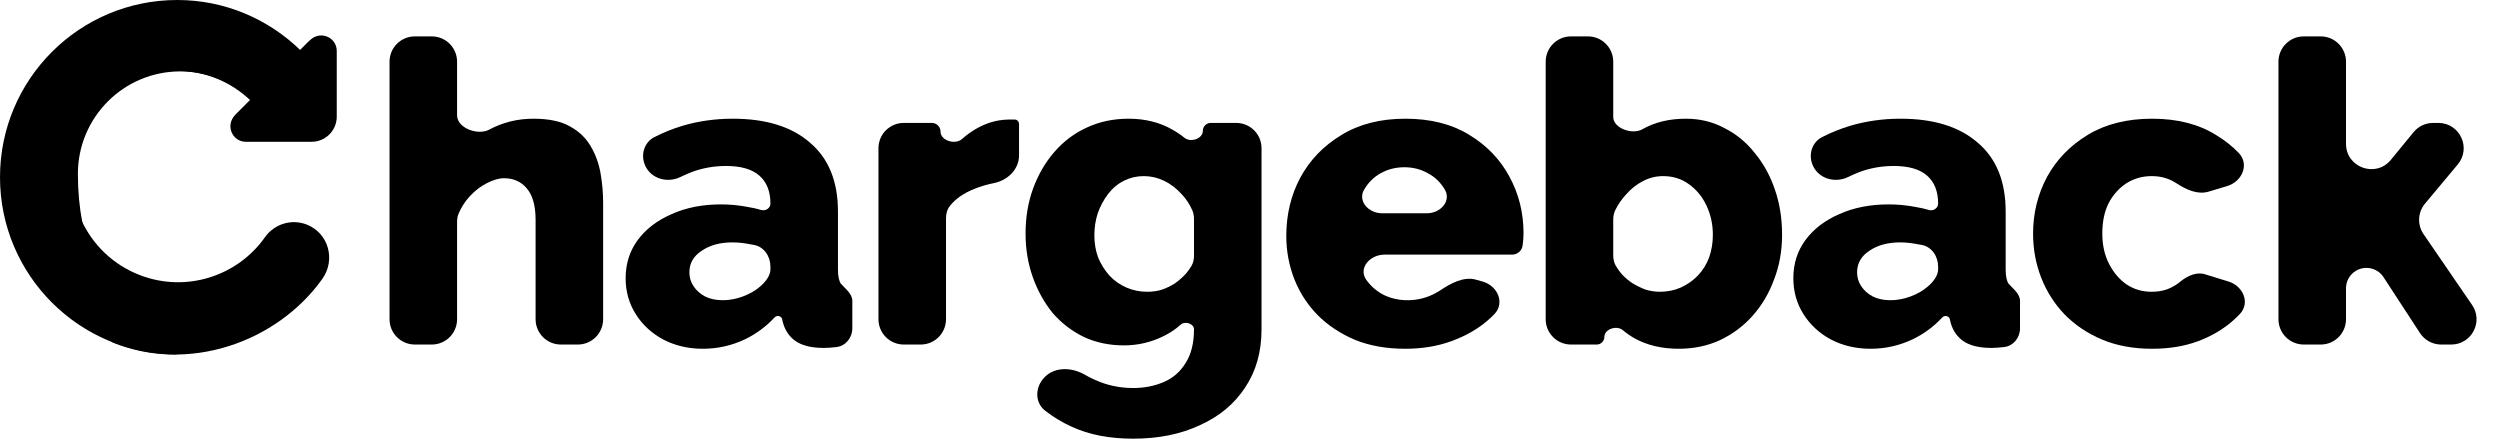
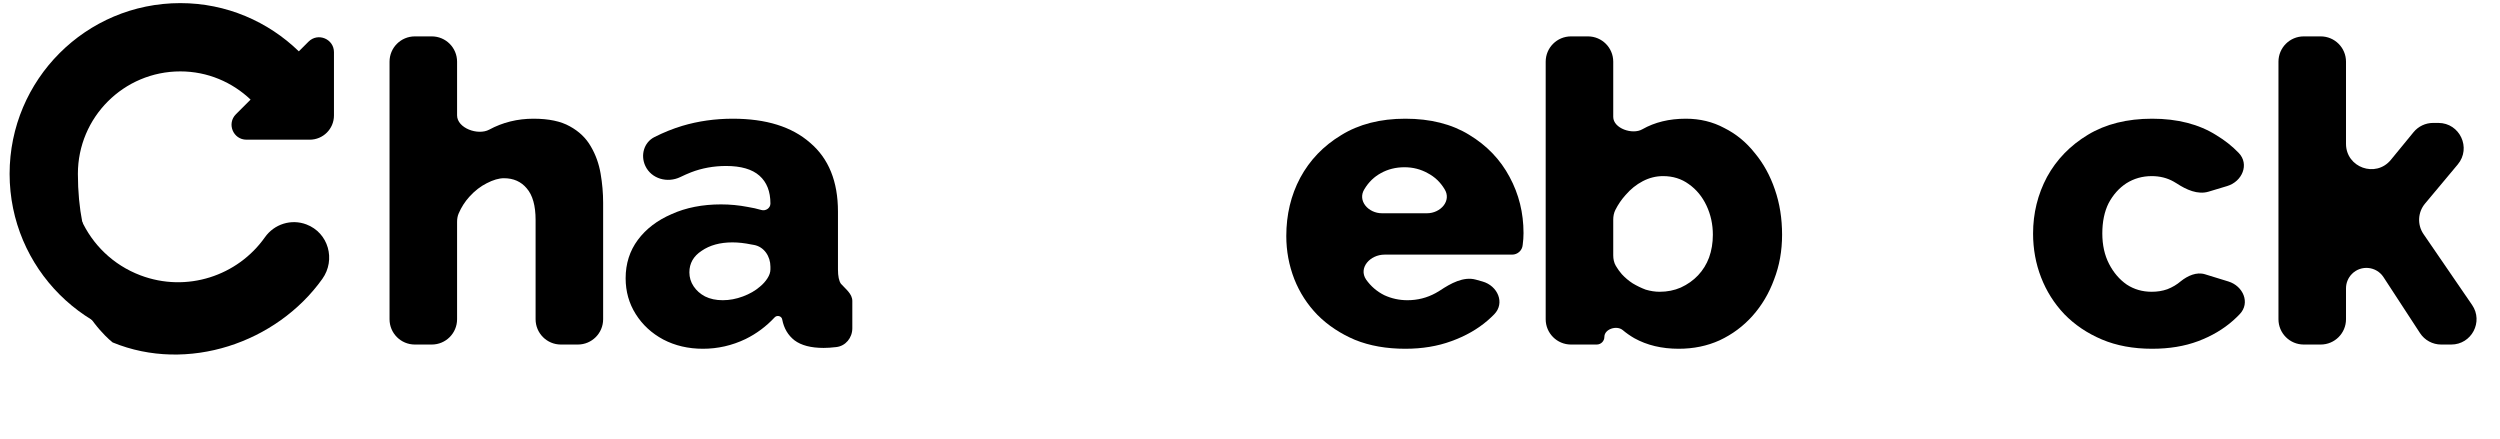
<svg xmlns="http://www.w3.org/2000/svg" width="1977" height="347" viewBox="0 0 1977 347" fill="none">
  <path d="M476.959 252.463C476.959 263.508 468.005 272.463 456.959 272.463H443.548C432.502 272.463 423.548 263.508 423.548 252.463V173.986C423.548 162.636 421.211 154.29 416.537 148.949C412.086 143.608 406.078 140.937 398.511 140.937C394.505 140.937 389.943 142.273 384.825 144.943C379.928 147.391 375.366 150.952 371.138 155.626C367.655 159.475 364.851 163.853 362.727 168.76C361.817 170.864 361.457 173.155 361.457 175.447V252.463C361.457 263.508 352.503 272.463 341.457 272.463H328.046C317 272.463 308.046 263.508 308.046 252.463V48.774C308.046 37.728 317 28.774 328.046 28.774H341.457C352.503 28.774 361.457 37.728 361.457 48.774V91.213C361.457 101.324 377.901 107.296 386.827 102.548V102.548C397.51 96.762 409.193 93.869 421.879 93.869C433.896 93.869 443.466 95.872 450.587 99.878C457.931 103.883 463.495 109.225 467.278 115.901C471.061 122.355 473.621 129.476 474.956 137.265C476.291 145.055 476.959 152.732 476.959 160.299V252.463Z" fill="black" />
  <path d="M494.753 220.053C494.753 208.48 497.98 198.354 504.434 189.675C510.888 180.996 519.789 174.208 531.139 169.312C542.489 164.194 555.508 161.634 570.196 161.634C577.318 161.634 584.328 162.302 591.227 163.637C595.111 164.264 598.714 165.067 602.034 166.046C605.511 167.072 609.253 164.592 609.253 160.967V160.967C609.253 151.397 606.36 144.053 600.574 138.935C594.788 133.816 585.997 131.257 574.202 131.257C564.41 131.257 555.174 132.926 546.495 136.264C543.733 137.354 540.911 138.599 538.03 139.998C527.85 144.942 515.159 141.487 510.34 131.247V131.247C506.379 122.83 509.166 112.649 517.459 108.434C524.639 104.785 531.981 101.822 539.485 99.544C552.17 95.76 565.523 93.869 579.543 93.869C605.804 93.869 626.167 100.211 640.632 112.897C655.32 125.359 662.664 143.497 662.664 167.309V213.043C662.664 218.384 663.443 222.167 665.001 224.392V224.392C668.76 228.621 674.014 232.359 674.014 238.016V259.616C674.014 267.086 668.753 273.641 661.329 274.465V274.465C657.546 274.911 654.208 275.133 651.315 275.133C641.3 275.133 633.622 273.13 628.281 269.124C623.162 265.119 619.935 259.666 618.6 252.767V252.767C618.229 249.921 614.539 248.885 612.583 250.985C605.89 258.17 598.215 263.883 589.558 268.123C578.876 273.241 567.637 275.801 555.842 275.801C544.27 275.801 533.81 273.353 524.463 268.457C515.339 263.561 508.106 256.884 502.765 248.428C497.424 239.971 494.753 230.512 494.753 220.053ZM600.908 226.729C603.356 224.726 605.359 222.501 606.917 220.053C608.474 217.605 609.253 215.268 609.253 213.043V210.894C609.253 202.716 604.283 195.172 596.24 193.692C595.579 193.571 594.909 193.456 594.231 193.347C588.89 192.234 583.883 191.678 579.209 191.678C569.417 191.678 561.294 193.904 554.841 198.354C548.387 202.583 545.16 208.258 545.16 215.379C545.16 219.385 546.273 223.057 548.498 226.395C550.723 229.734 553.728 232.404 557.511 234.407C561.517 236.41 566.19 237.411 571.532 237.411C576.873 237.411 582.214 236.41 587.555 234.407C592.896 232.404 597.347 229.845 600.908 226.729Z" fill="black" />
-   <path d="M805.852 122.94C805.852 133.986 796.806 142.657 785.97 144.798C780.656 145.848 775.6 147.343 770.801 149.283C762.378 152.509 755.831 157.033 751.161 162.857C748.945 165.619 748.102 169.175 748.102 172.716V252.463C748.102 263.508 739.147 272.463 728.102 272.463H714.69C703.645 272.463 694.69 263.508 694.69 252.463V117.207C694.69 106.161 703.645 97.207 714.69 97.207H736.912C740.695 97.207 743.762 100.274 743.762 104.057V104.057C743.762 111.257 755.444 114.714 760.801 109.904C762.816 108.096 764.926 106.422 767.129 104.885C776.699 98.209 786.713 94.759 797.173 94.537C799.621 94.537 801.401 94.537 802.514 94.537V94.537C804.491 94.537 805.852 96.257 805.852 98.233V122.94Z" fill="black" />
-   <path d="M888.794 273.13C877.221 273.13 866.65 270.905 857.081 266.454C847.511 261.78 839.277 255.438 832.378 247.426C825.702 239.192 820.472 229.734 816.688 219.051C812.905 208.369 811.014 196.908 811.014 184.668C811.014 171.76 813.016 159.854 817.022 148.949C821.028 138.044 826.592 128.475 833.713 120.241C841.057 111.784 849.625 105.33 859.417 100.879C869.432 96.206 880.448 93.869 892.466 93.869C905.596 93.869 917.168 96.762 927.183 102.548C930.565 104.427 933.719 106.56 936.644 108.947C941.538 112.939 951.218 109.75 951.218 103.434V103.434C951.218 99.995 954.006 97.207 957.445 97.207H977.619C988.665 97.207 997.619 106.161 997.619 117.207V260.445C997.619 278.249 993.279 293.604 984.6 306.512C976.143 319.42 964.237 329.323 948.881 336.222C933.748 343.344 916.167 346.904 896.138 346.904C877.444 346.904 861.309 343.789 847.734 337.557C840.09 334.118 832.994 329.84 826.444 324.723C818.097 318.202 818.499 305.97 825.945 298.436L826.308 298.07C834.461 289.822 847.898 290.506 857.918 296.347C860.304 297.738 862.807 299.012 865.426 300.17C874.996 304.621 885.233 306.846 896.138 306.846C904.817 306.846 912.829 305.288 920.173 302.173C927.517 299.057 933.303 294.05 937.531 287.151C941.982 280.252 944.208 271.35 944.208 260.445V260.445C944.208 255.879 937.074 253.644 933.698 256.719C929.957 260.126 925.671 263.037 920.84 265.452C910.826 270.571 900.144 273.13 888.794 273.13ZM907.154 230.735C911.382 230.735 915.277 230.179 918.837 229.066C922.621 227.731 926.07 226.062 929.186 224.059C932.302 221.833 935.195 219.274 937.865 216.381C939.581 214.379 941.067 212.285 942.324 210.099C943.699 207.707 944.208 204.942 944.208 202.183V173.11C944.208 170.818 943.85 168.526 942.934 166.425C940.81 161.554 938.008 157.287 934.527 153.623C930.299 148.949 925.625 145.388 920.507 142.94C915.388 140.492 910.047 139.268 904.483 139.268C898.919 139.268 893.69 140.492 888.794 142.94C883.898 145.388 879.669 148.949 876.108 153.623C872.77 158.074 870.1 163.081 868.097 168.645C866.316 174.208 865.426 179.994 865.426 186.003C865.426 192.457 866.428 198.354 868.431 203.696C870.656 209.037 873.66 213.821 877.444 218.05C881.227 222.056 885.678 225.171 890.797 227.397C895.915 229.622 901.367 230.735 907.154 230.735Z" fill="black" />
  <path d="M1111.33 275.801C1096.42 275.801 1083.18 273.464 1071.61 268.791C1060.04 263.894 1050.13 257.329 1041.9 249.095C1033.89 240.861 1027.77 231.403 1023.54 220.72C1019.31 209.816 1017.2 198.466 1017.2 186.671C1017.2 169.757 1020.87 154.402 1028.21 140.604C1035.78 126.583 1046.57 115.345 1060.59 106.888C1074.61 98.209 1091.53 93.869 1111.33 93.869C1131.14 93.869 1147.94 98.097 1161.74 106.554C1175.76 115.011 1186.44 126.138 1193.79 139.936C1201.13 153.511 1204.8 168.311 1204.8 184.334C1204.8 187.45 1204.58 190.565 1204.14 193.681V193.681C1203.8 198.043 1200.14 201.359 1195.76 201.359H1094.86C1083.61 201.359 1074.05 211.694 1080.29 221.054V221.054C1084.07 226.395 1088.86 230.512 1094.64 233.406C1100.43 236.076 1106.55 237.411 1113 237.411C1121.01 237.411 1128.47 235.52 1135.37 231.736C1136.57 231.1 1137.7 230.427 1138.77 229.715C1147.2 224.116 1157.39 218.43 1167.14 221.153L1172.34 222.607C1184.37 225.968 1190.36 239.622 1181.62 248.554C1179.99 250.23 1178.25 251.857 1176.43 253.435C1168.42 260.334 1158.85 265.786 1147.72 269.792C1136.82 273.798 1124.69 275.801 1111.33 275.801ZM1078.95 149.617C1073.26 158.733 1082.08 168.645 1092.83 168.645H1128.5C1139.25 168.645 1148.08 158.733 1142.38 149.617V149.617C1139.04 144.053 1134.59 139.825 1129.03 136.932C1123.46 133.816 1117.34 132.258 1110.67 132.258C1103.77 132.258 1097.54 133.816 1091.97 136.932C1086.63 139.825 1082.29 144.053 1078.95 149.617V149.617Z" fill="black" />
  <path d="M1327.49 275.801C1314.14 275.801 1302.45 273.019 1292.44 267.455C1289.16 265.563 1286.11 263.432 1283.29 261.063C1278.52 257.066 1268.74 260.196 1268.74 266.414V266.414C1268.74 269.754 1266.03 272.463 1262.69 272.463H1242.33C1231.29 272.463 1222.33 263.508 1222.33 252.463V48.774C1222.33 37.728 1231.29 28.774 1242.33 28.774H1255.75C1266.79 28.774 1275.75 37.728 1275.75 48.774V92.466C1275.75 101.511 1290.96 106.761 1298.78 102.214V102.214C1308.57 96.651 1320.03 93.869 1333.16 93.869C1344.29 93.869 1354.42 96.317 1363.54 101.213C1372.89 105.886 1380.9 112.451 1387.58 120.908C1394.47 129.142 1399.82 138.823 1403.6 149.951C1407.38 160.855 1409.27 172.762 1409.27 185.669C1409.27 198.354 1407.16 210.149 1402.93 221.054C1398.93 231.959 1393.25 241.529 1385.91 249.763C1378.56 257.997 1369.88 264.451 1359.87 269.124C1350.08 273.575 1339.28 275.801 1327.49 275.801ZM1312.47 230.735C1318.47 230.735 1324.04 229.622 1329.16 227.397C1334.5 224.949 1339.06 221.722 1342.84 217.716C1346.63 213.71 1349.52 209.037 1351.52 203.696C1353.53 198.132 1354.53 192.123 1354.53 185.669C1354.53 177.435 1352.86 169.757 1349.52 162.636C1346.18 155.514 1341.51 149.839 1335.5 145.611C1329.71 141.383 1322.93 139.268 1315.14 139.268C1309.57 139.268 1304.23 140.604 1299.11 143.274C1293.99 145.945 1289.43 149.617 1285.43 154.29C1282.29 157.774 1279.63 161.666 1277.45 165.967C1276.24 168.355 1275.75 171.025 1275.75 173.703V201.895C1275.75 204.84 1276.34 207.783 1277.84 210.316C1279.18 212.586 1280.71 214.719 1282.42 216.715C1285.09 219.608 1287.99 222.056 1291.1 224.059C1294.44 226.062 1297.89 227.731 1301.45 229.066C1305.23 230.179 1308.91 230.735 1312.47 230.735Z" fill="black" />
-   <path d="M1418.17 220.053C1418.17 208.48 1421.4 198.354 1427.85 189.675C1434.3 180.996 1443.21 174.208 1454.56 169.312C1465.91 164.194 1478.92 161.634 1493.61 161.634C1500.73 161.634 1507.74 162.302 1514.64 163.637C1518.53 164.264 1522.13 165.067 1525.45 166.046C1528.93 167.072 1532.67 164.592 1532.67 160.967V160.967C1532.67 151.397 1529.78 144.053 1523.99 138.935C1518.2 133.816 1509.41 131.257 1497.62 131.257C1487.83 131.257 1478.59 132.926 1469.91 136.264C1467.15 137.354 1464.33 138.599 1461.45 139.998C1451.27 144.942 1438.58 141.487 1433.76 131.247V131.247C1429.8 122.83 1432.58 112.649 1440.88 108.434C1448.06 104.785 1455.4 101.822 1462.9 99.544C1475.59 95.76 1488.94 93.869 1502.96 93.869C1529.22 93.869 1549.58 100.211 1564.05 112.897C1578.74 125.359 1586.08 143.497 1586.08 167.309V213.043C1586.08 218.384 1586.86 222.167 1588.42 224.392V224.392C1592.18 228.621 1597.43 232.359 1597.43 238.016V259.616C1597.43 267.086 1592.17 273.641 1584.75 274.465V274.465C1580.96 274.911 1577.62 275.133 1574.73 275.133C1564.72 275.133 1557.04 273.13 1551.7 269.124C1546.58 265.119 1543.35 259.666 1542.02 252.767V252.767C1541.65 249.921 1537.96 248.885 1536 250.985C1529.31 258.17 1521.63 263.883 1512.97 268.123C1502.29 273.241 1491.05 275.801 1479.26 275.801C1467.69 275.801 1457.23 273.353 1447.88 268.457C1438.76 263.561 1431.52 256.884 1426.18 248.428C1420.84 239.971 1418.17 230.512 1418.17 220.053ZM1524.32 226.729C1526.77 224.726 1528.78 222.501 1530.33 220.053C1531.89 217.605 1532.67 215.268 1532.67 213.043V210.894C1532.67 202.716 1527.7 195.172 1519.66 193.692C1519 193.571 1518.33 193.456 1517.65 193.347C1512.31 192.234 1507.3 191.678 1502.63 191.678C1492.83 191.678 1484.71 193.904 1478.26 198.354C1471.8 202.583 1468.58 208.258 1468.58 215.379C1468.58 219.385 1469.69 223.057 1471.91 226.395C1474.14 229.734 1477.14 232.404 1480.93 234.407C1484.93 236.41 1489.61 237.411 1494.95 237.411C1500.29 237.411 1505.63 236.41 1510.97 234.407C1516.31 232.404 1520.76 229.845 1524.32 226.729Z" fill="black" />
  <path d="M1701.9 275.801C1686.99 275.801 1673.74 273.353 1662.17 268.457C1650.6 263.561 1640.7 256.884 1632.46 248.428C1624.45 239.971 1618.33 230.29 1614.1 219.385C1609.87 208.48 1607.76 196.908 1607.76 184.668C1607.76 168.645 1611.43 153.734 1618.77 139.936C1626.34 126.138 1637.13 115.011 1651.16 106.554C1665.18 98.097 1682.09 93.869 1701.9 93.869C1721.92 93.869 1738.84 98.209 1752.64 106.888C1759.37 110.952 1765.29 115.634 1770.38 120.932C1778.98 129.876 1773.15 143.542 1761.28 147.121L1746.57 151.551C1737.93 154.154 1728.94 150.01 1721.39 145.077C1720.59 144.557 1719.77 144.067 1718.92 143.608C1713.8 140.715 1708.02 139.268 1701.56 139.268C1694.22 139.268 1687.54 141.16 1681.53 144.943C1675.75 148.727 1671.07 153.956 1667.51 160.633C1664.17 167.309 1662.51 175.321 1662.51 184.668C1662.51 193.792 1664.29 201.804 1667.85 208.703C1671.41 215.602 1676.08 221.054 1681.87 225.06C1687.65 228.843 1694.22 230.735 1701.56 230.735C1706.01 230.735 1710.13 230.067 1713.91 228.732C1717.92 227.174 1721.48 225.06 1724.6 222.39V222.39C1730 218.065 1737.05 214.847 1743.67 216.883L1762.24 222.597C1773.9 226.184 1779.64 239.492 1771.25 248.346C1769.6 250.09 1767.84 251.786 1765.99 253.435C1758.2 260.334 1748.96 265.786 1738.28 269.792C1727.6 273.798 1715.47 275.801 1701.9 275.801Z" fill="black" />
  <path d="M1930.48 272.463C1923.73 272.463 1917.42 269.05 1913.73 263.39L1884.88 219.171C1879.25 210.536 1867.08 209.324 1859.85 216.678V216.678C1856.89 219.697 1855.22 223.759 1855.22 227.991V252.463C1855.22 263.508 1846.27 272.463 1835.22 272.463H1821.81C1810.77 272.463 1801.81 263.508 1801.81 252.463V48.774C1801.81 37.728 1810.77 28.774 1821.81 28.774H1835.22C1846.27 28.774 1855.22 37.728 1855.22 48.774V113.728C1855.22 132.512 1878.77 140.935 1890.69 126.413L1908.64 104.523C1912.44 99.892 1918.12 97.207 1924.11 97.207H1928.26C1945.23 97.207 1954.49 117.017 1943.6 130.037L1917.7 161.018C1911.94 167.896 1911.47 177.762 1916.54 185.157L1954.93 241.153C1964.03 254.425 1954.53 272.463 1938.44 272.463H1930.48Z" fill="black" />
  <path d="M243.981 32.932L236.313 40.6C212.04 17.07 179.087 2.463 142.597 2.463C68.036 2.463 7.597 62.902 7.597 137.462C7.597 212.023 68.036 272.462 142.597 272.462C142.597 272.462 61.597 250.295 61.597 137.462C61.597 92.724 97.858 56.463 142.597 56.463C164.169 56.463 183.663 64.995 198.162 78.765L186.566 90.347C179.141 97.772 184.406 110.463 194.895 110.463H244.94C255.524 110.463 264.096 101.89 264.096 91.32V41.262C264.096 30.772 251.406 25.521 243.981 32.932Z" fill="black" />
-   <path d="M245.419 31.634L237.458 39.595C212.257 15.165 178.044 0 140.159 0C62.749 0 0 62.749 0 140.159C0 217.569 62.749 280.318 140.159 280.318C140.159 280.318 56.064 257.304 56.064 140.159C56.064 93.71 93.71 56.064 140.159 56.064C162.557 56.064 182.796 64.922 197.849 79.218L185.809 91.244C178.1 98.952 183.566 112.127 194.457 112.127H246.414C257.402 112.127 266.302 103.227 266.302 92.253V40.282C266.302 29.391 253.127 23.939 245.419 31.634Z" fill="black" />
  <path d="M242.292 177.471C230.311 172.937 216.883 177.178 209.496 187.63C187.918 218.204 147.683 231.588 111.056 217.73C67.613 201.293 45.725 152.76 62.162 109.316C20.707 218.881 89.073 270.794 89.073 270.794C148.329 295.159 218.8 271.128 254.869 220.592C265.728 205.399 259.767 184.082 242.292 177.471Z" fill="black" />
</svg>